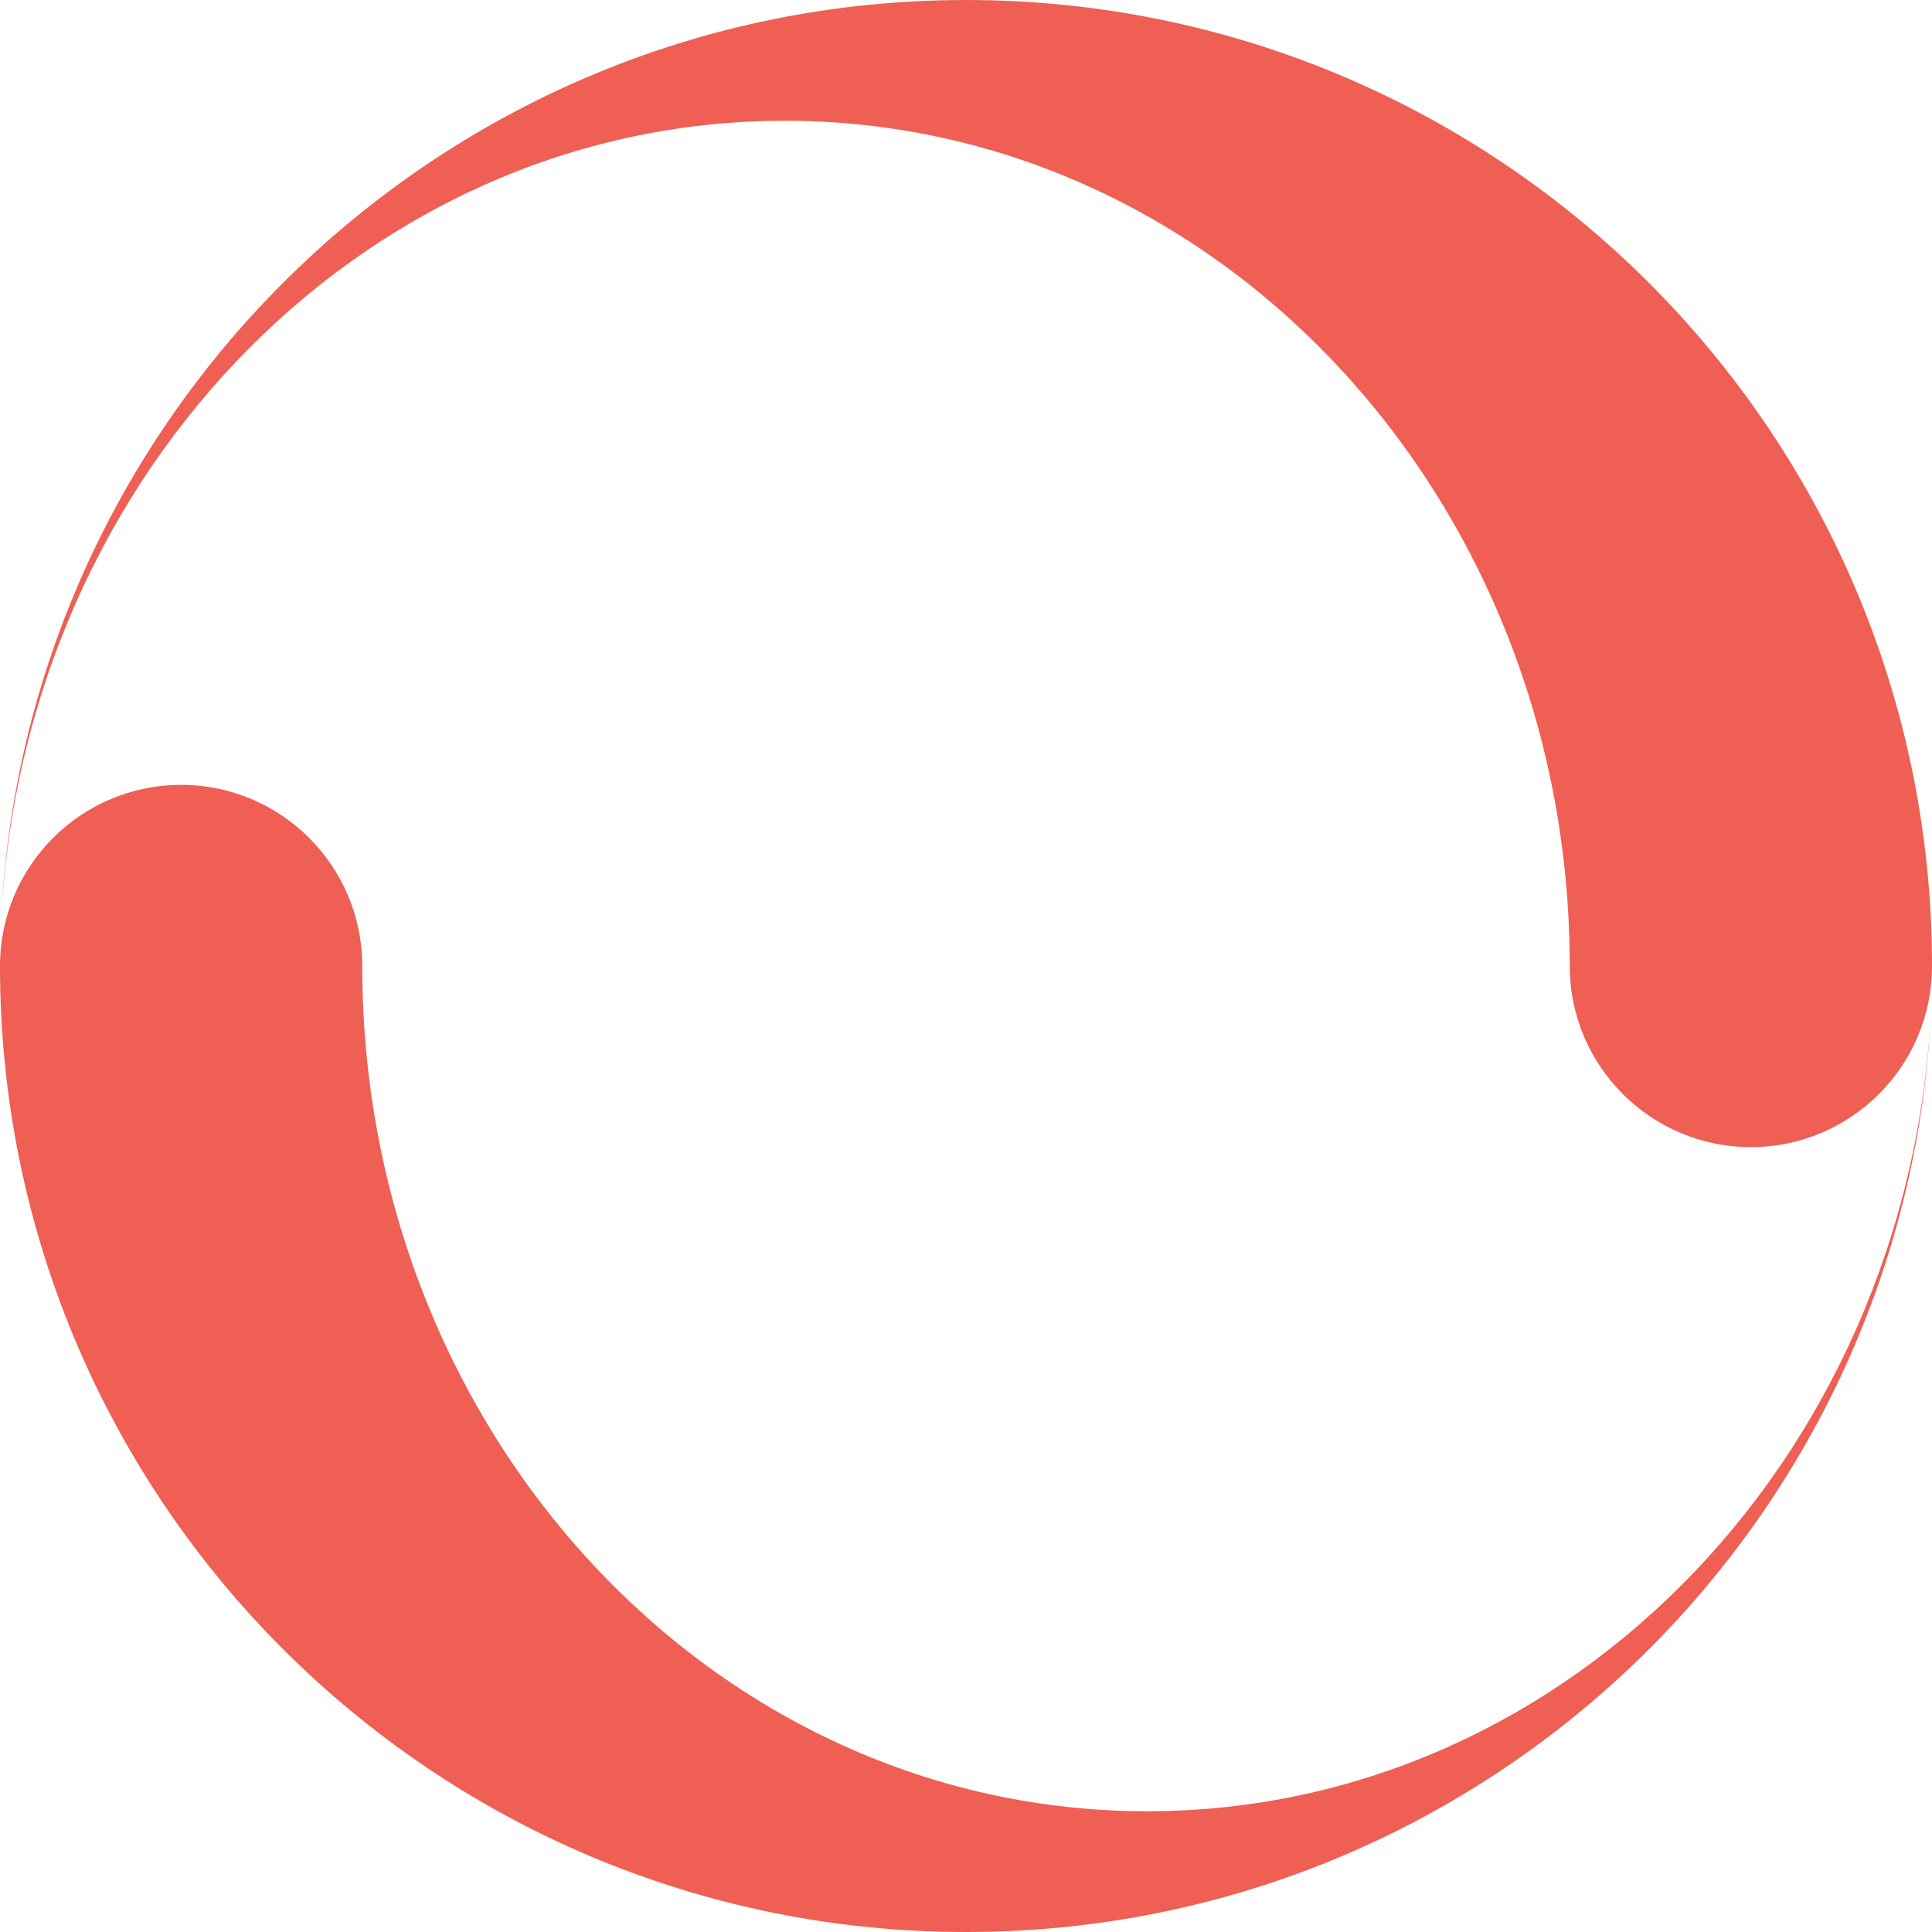
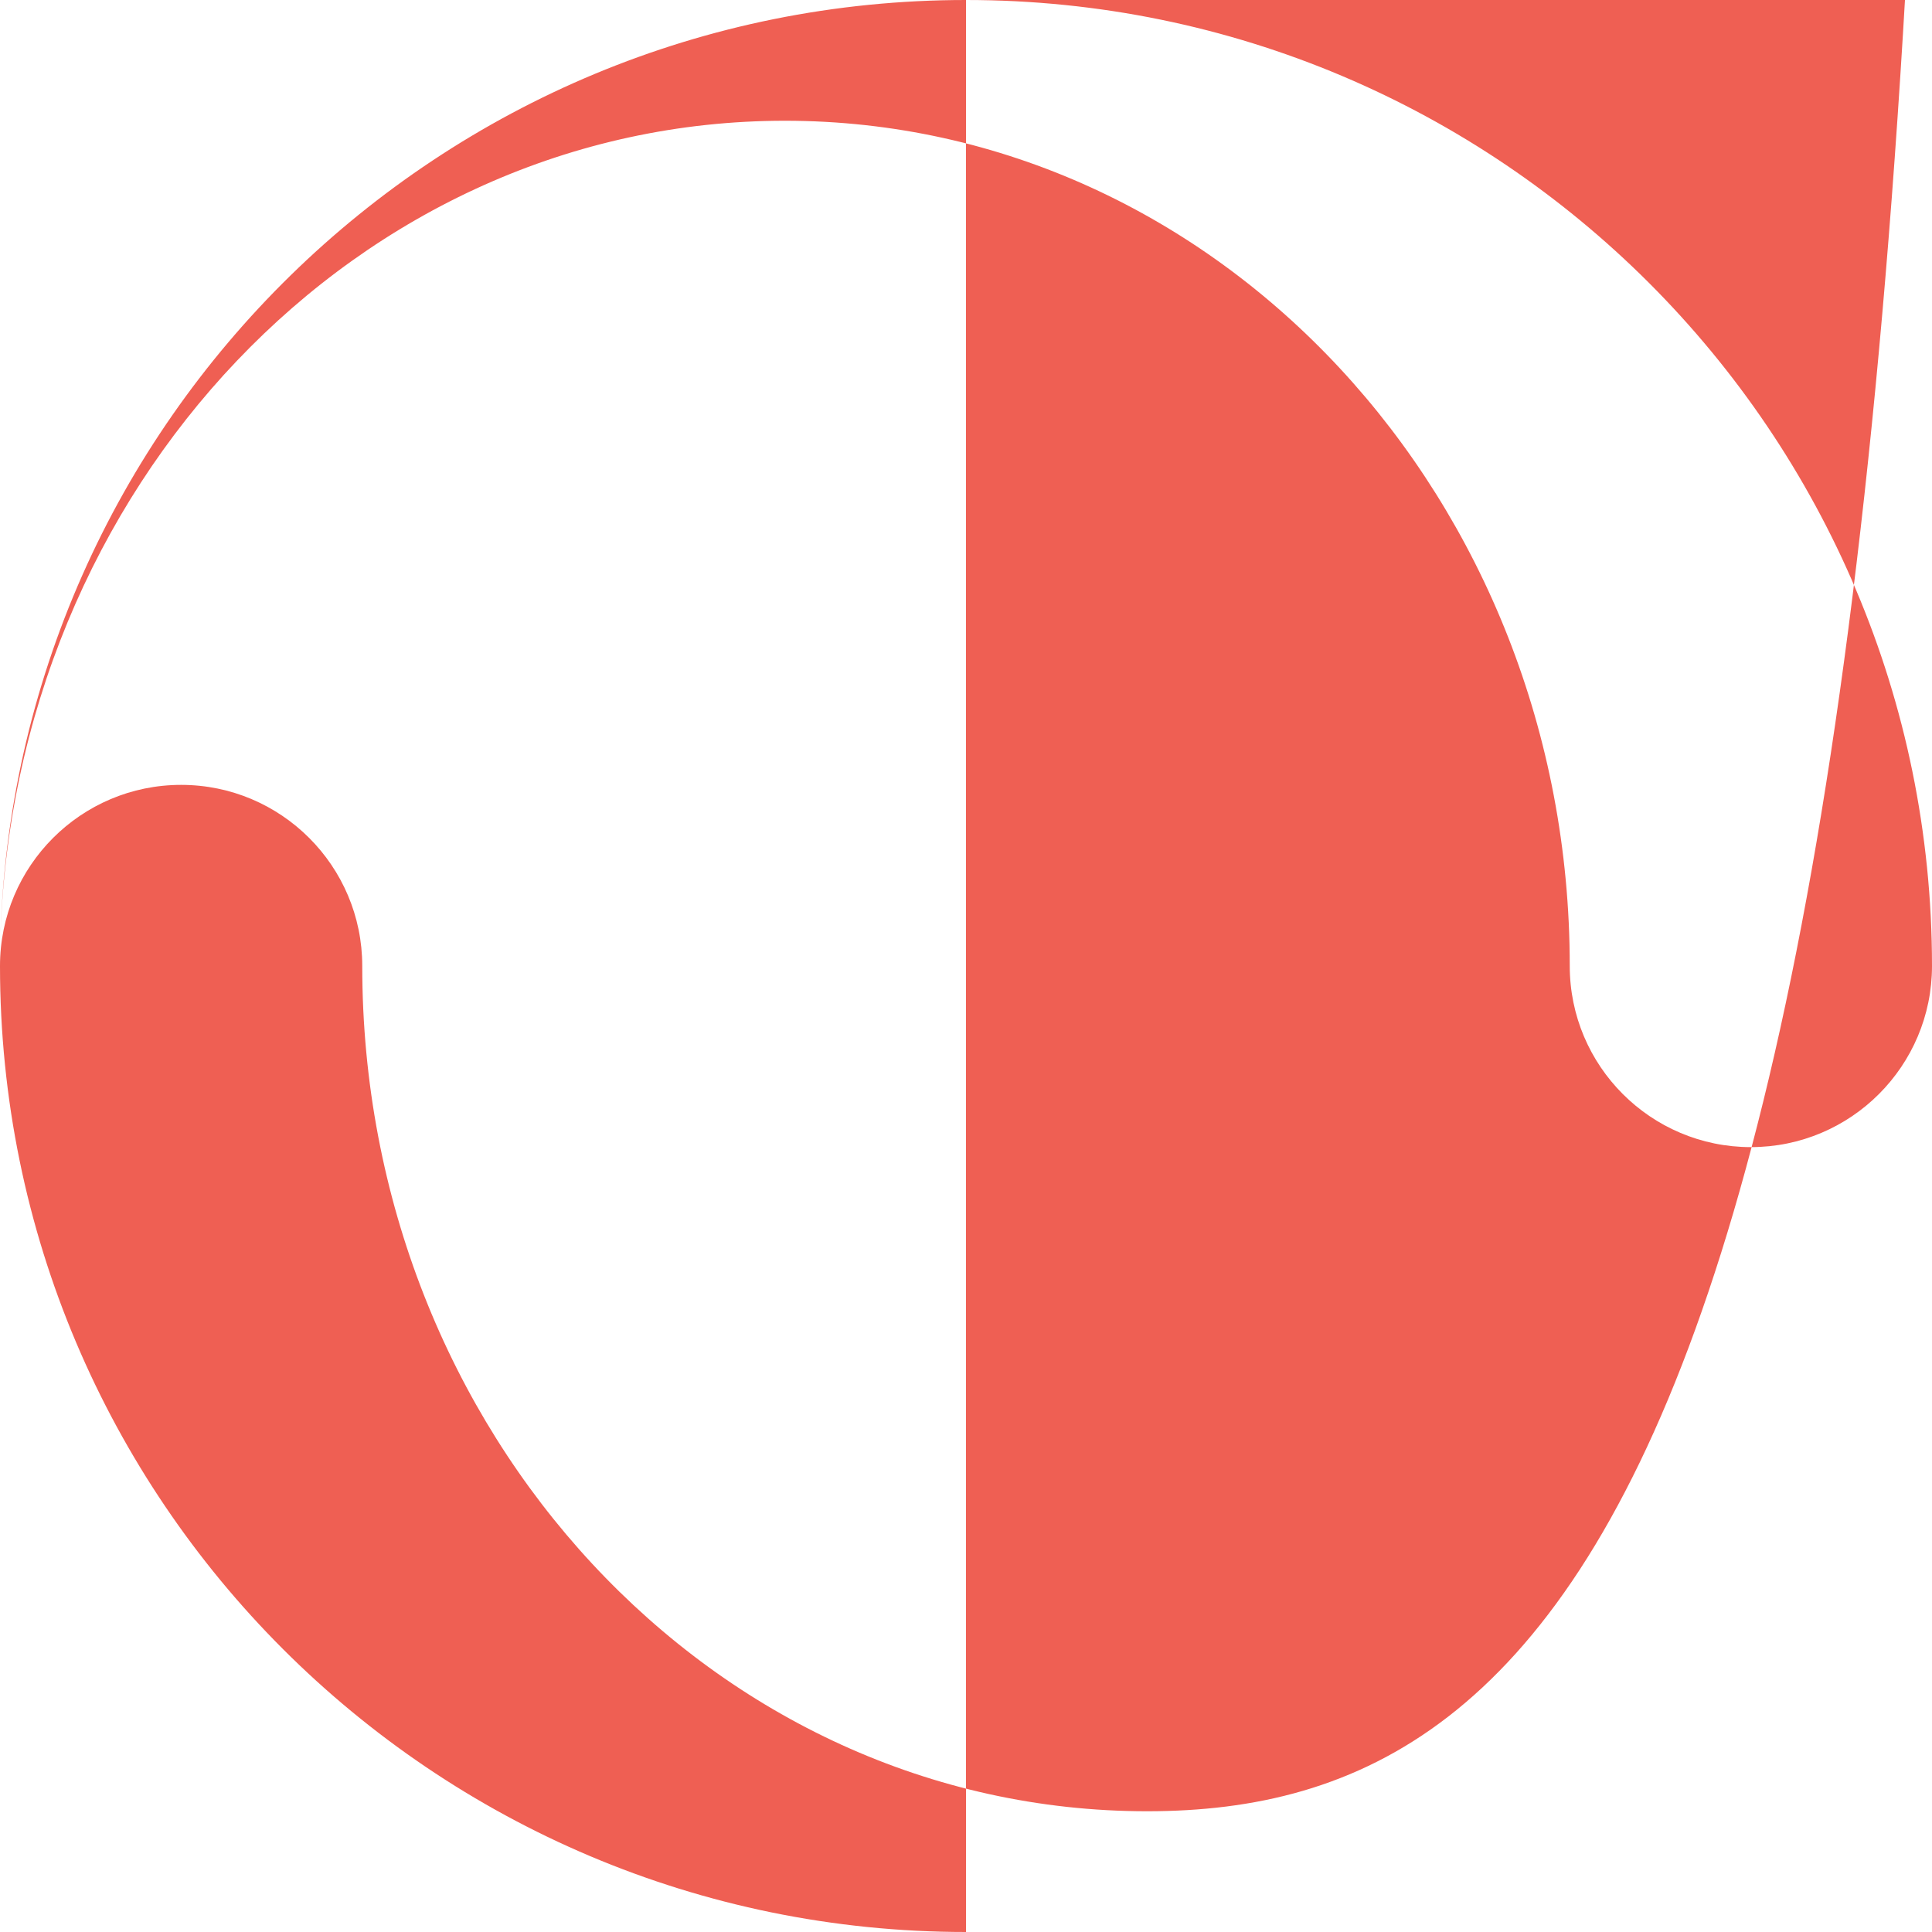
<svg xmlns="http://www.w3.org/2000/svg" version="1.1" id="Layer_1" x="0px" y="0px" width="16px" height="16px" viewBox="0 0 16 16" enable-background="new 0 0 16 16" xml:space="preserve">
-   <path fill="#EF5F53" d="M8,0C3.645,0,0.102,3.481,0.002,7.812C0.094,4.033,2.968,1,6.5,1C10.09,1,13,4.134,13,8  c0,0.828,0.672,1.5,1.5,1.5S16,8.828,16,8C16,3.582,12.418,0,8,0z M8,16c4.355,0,7.898-3.48,7.998-7.812  C15.906,11.967,13.032,15,9.5,15C5.91,15,3,11.866,3,8c0-0.828-0.672-1.5-1.5-1.5S0,7.172,0,8C0,12.418,3.582,16,8,16z" />
+   <path fill="#EF5F53" d="M8,0C3.645,0,0.102,3.481,0.002,7.812C0.094,4.033,2.968,1,6.5,1C10.09,1,13,4.134,13,8  c0,0.828,0.672,1.5,1.5,1.5S16,8.828,16,8C16,3.582,12.418,0,8,0z c4.355,0,7.898-3.48,7.998-7.812  C15.906,11.967,13.032,15,9.5,15C5.91,15,3,11.866,3,8c0-0.828-0.672-1.5-1.5-1.5S0,7.172,0,8C0,12.418,3.582,16,8,16z" />
</svg>